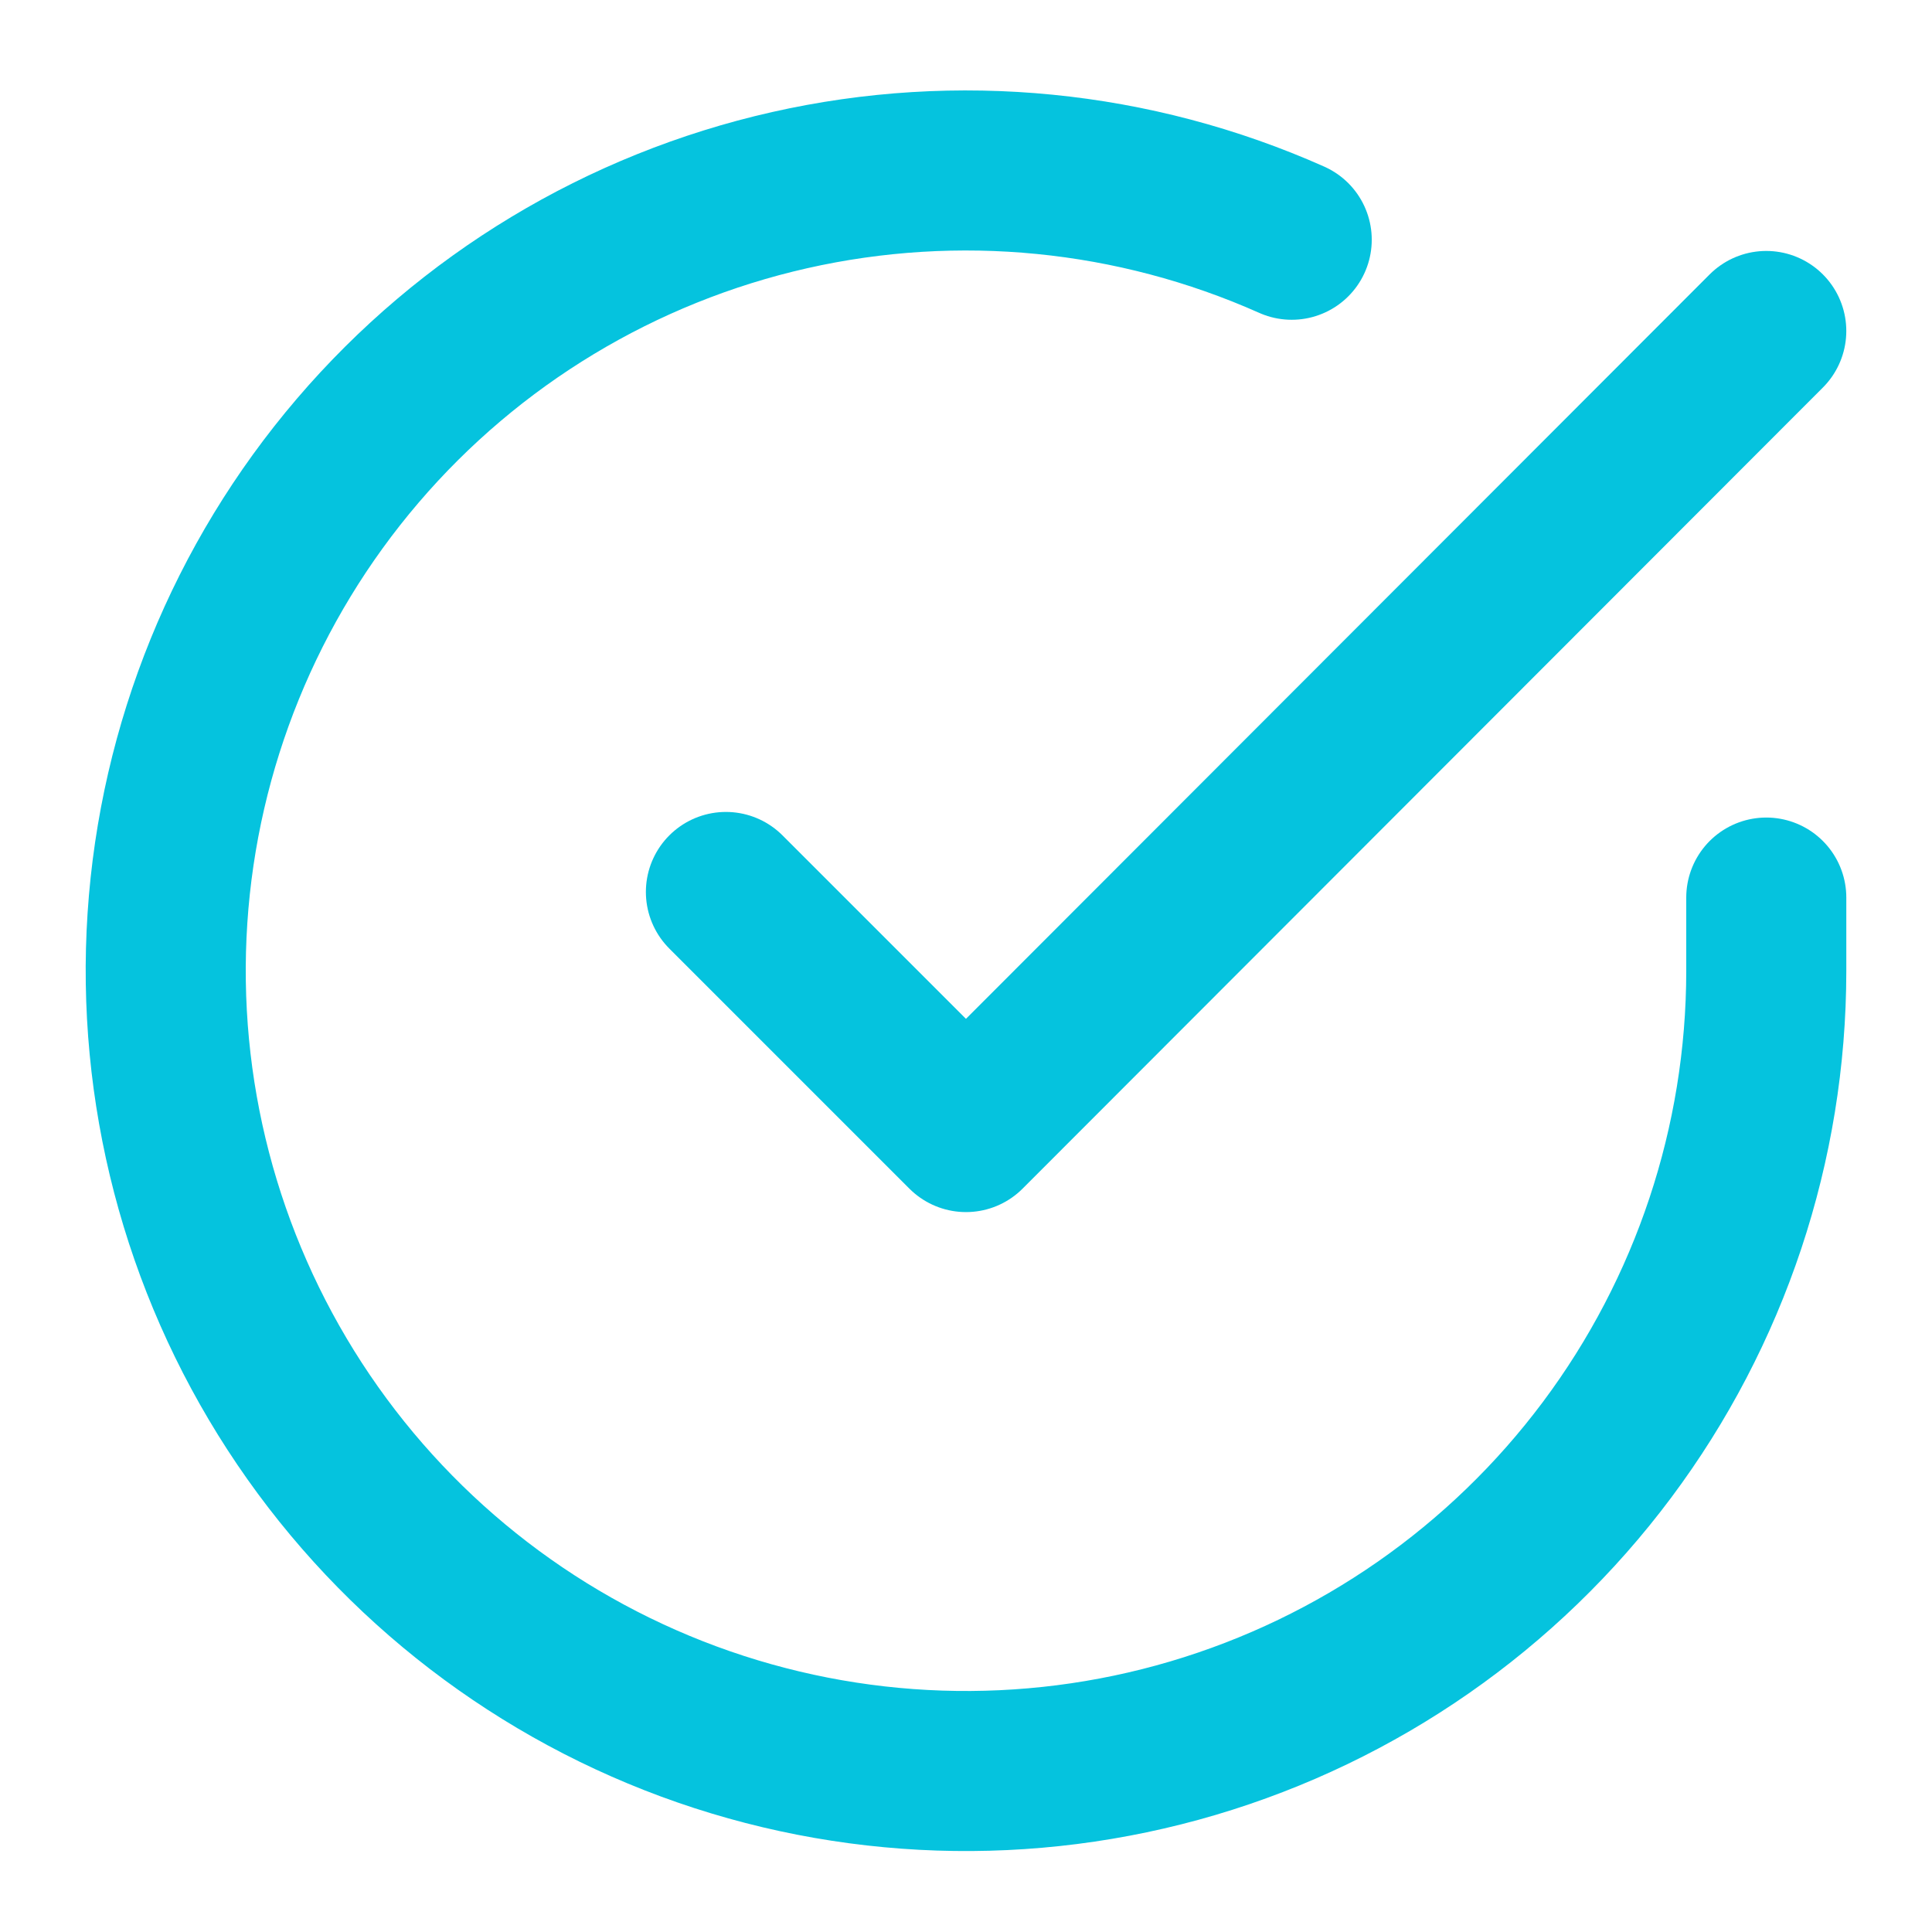
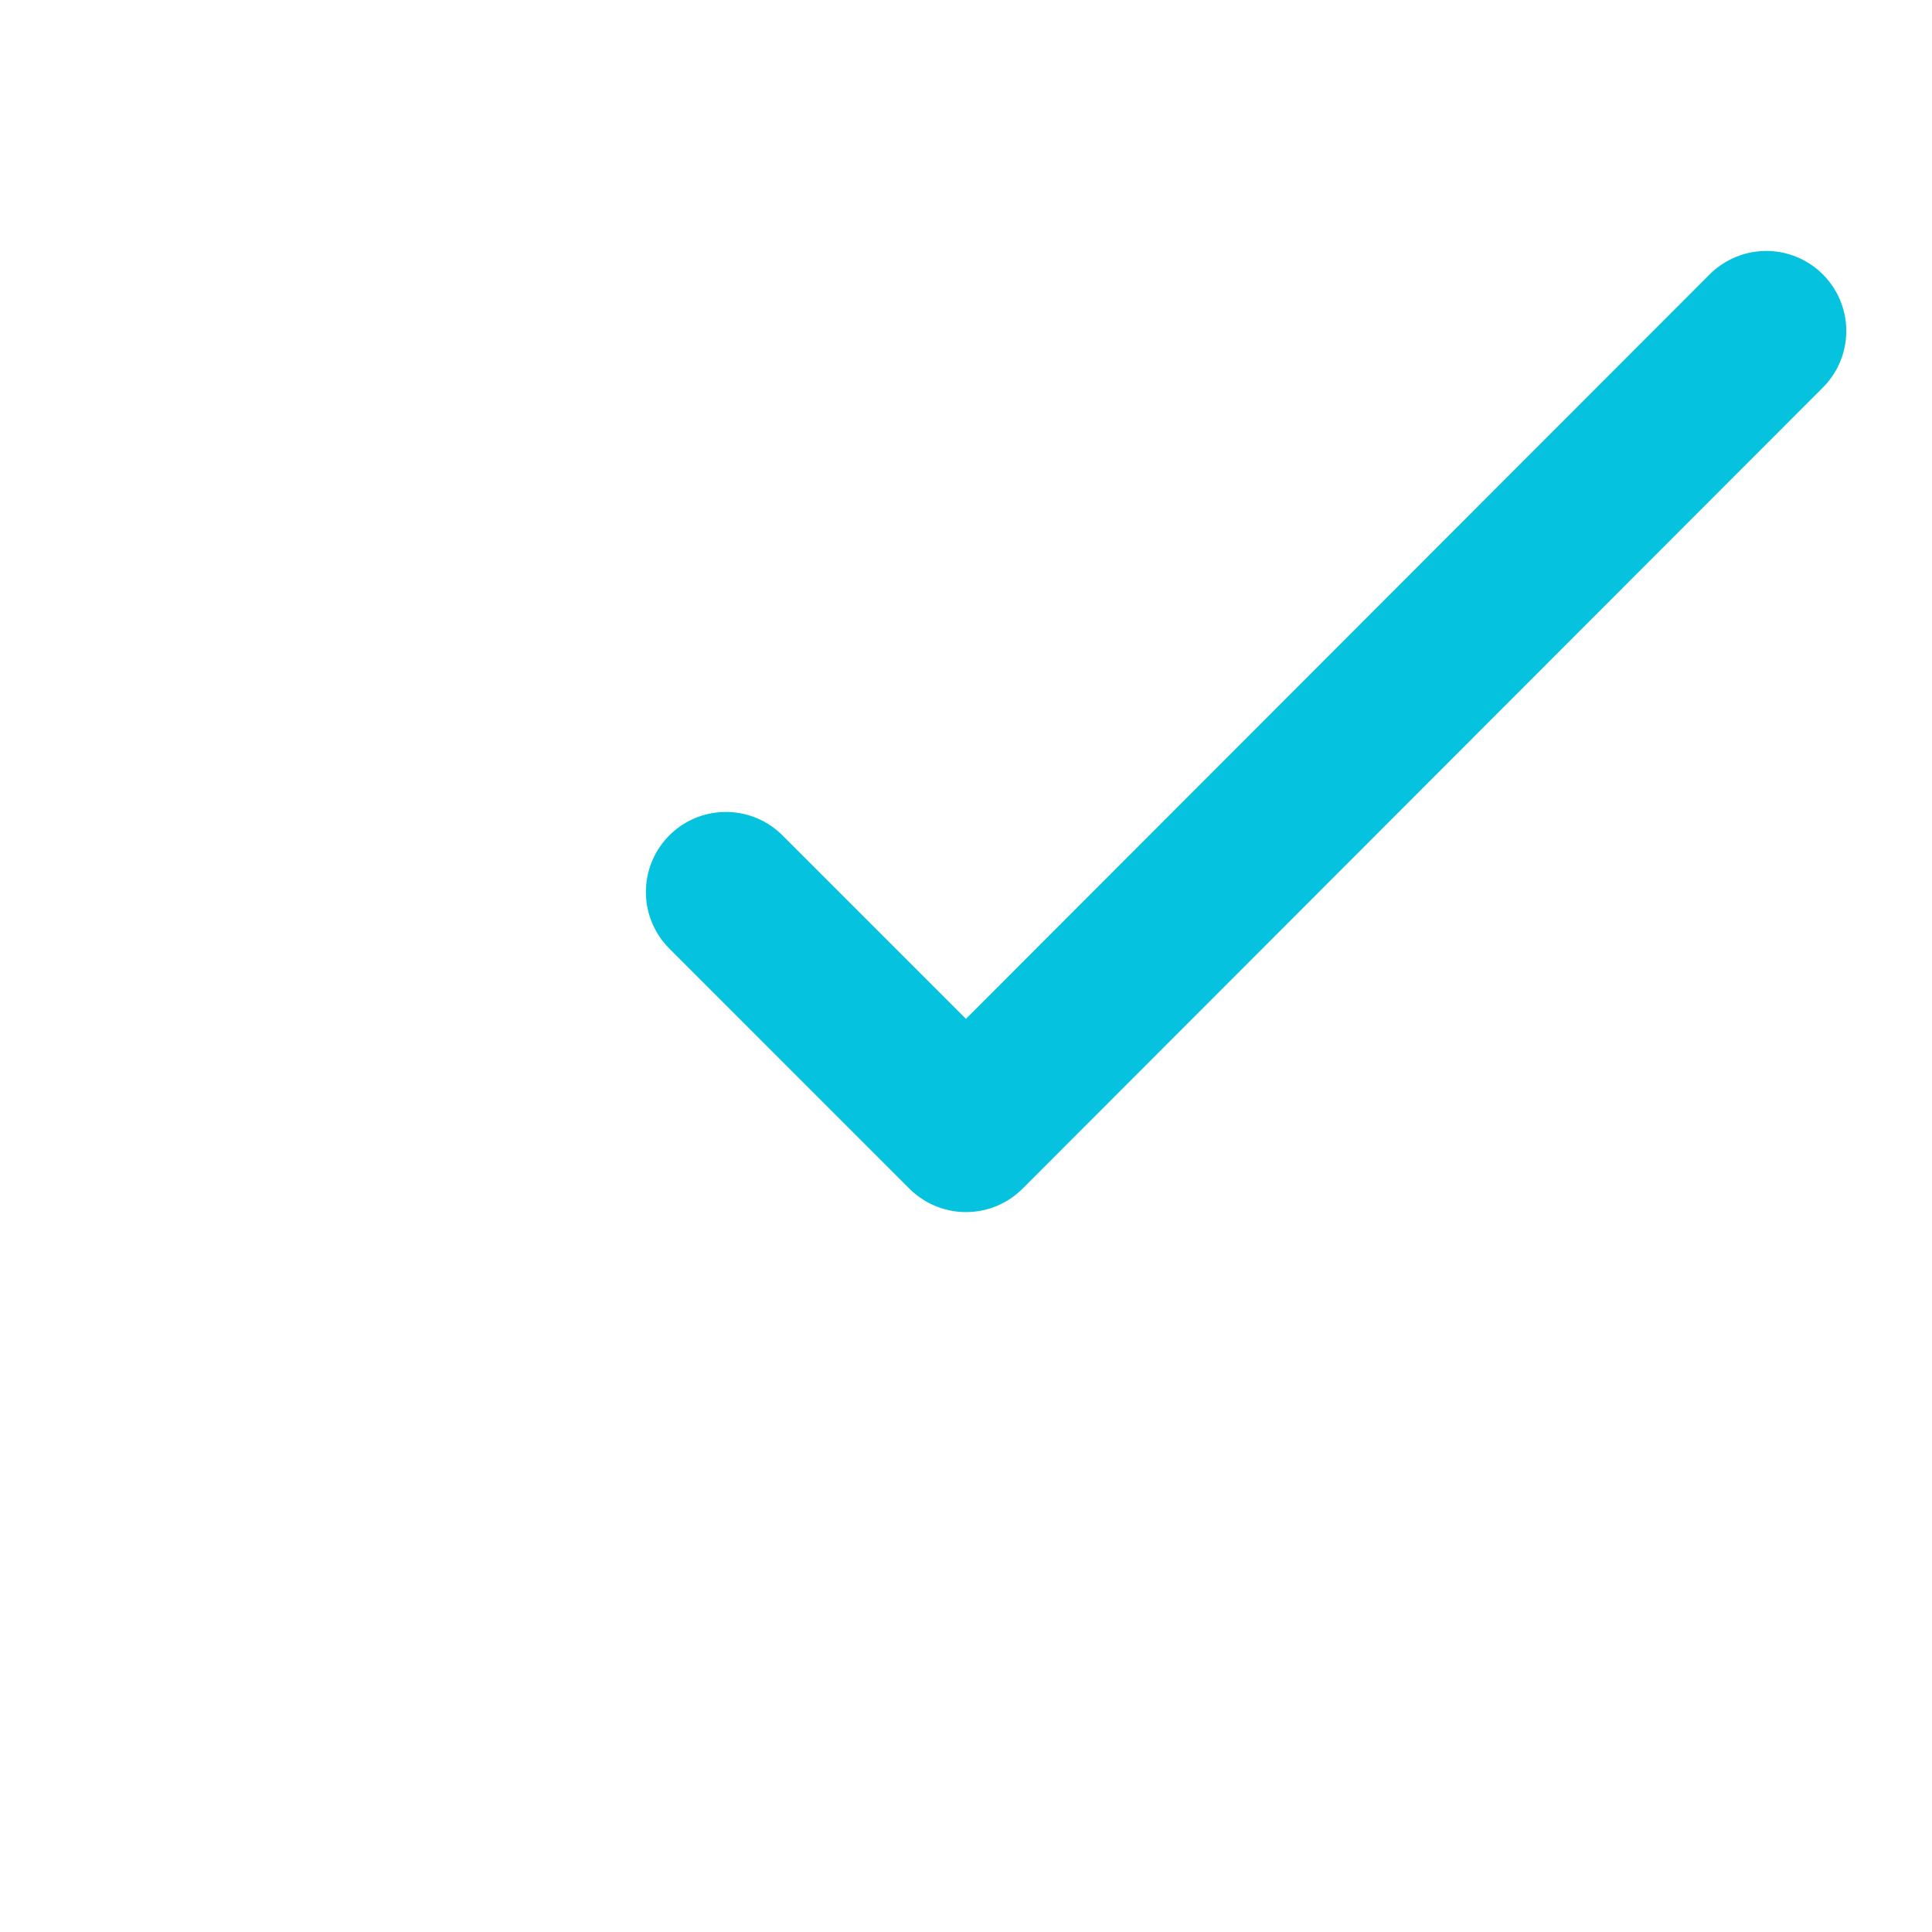
<svg xmlns="http://www.w3.org/2000/svg" width="144" height="144" viewBox="0 0 144 144" fill="none">
-   <path d="M131.648 66.9V72.388C131.641 85.251 127.476 97.766 119.774 108.068C112.072 118.371 101.247 125.907 88.912 129.554C76.577 133.201 63.394 132.763 51.328 128.306C39.263 123.848 28.962 115.61 21.961 104.819C14.96 94.028 11.634 81.264 12.481 68.429C13.327 55.594 18.3 43.377 26.657 33.599C35.014 23.821 46.308 17.007 58.854 14.172C71.401 11.337 84.527 12.634 96.277 17.869" stroke="#05C3DE" stroke-width="11.93" stroke-linecap="round" stroke-linejoin="round" />
  <path d="M131.647 24.669L71.999 84.377L54.105 66.482" stroke="#05C3DE" stroke-width="11.93" stroke-linecap="round" stroke-linejoin="round" />
</svg>